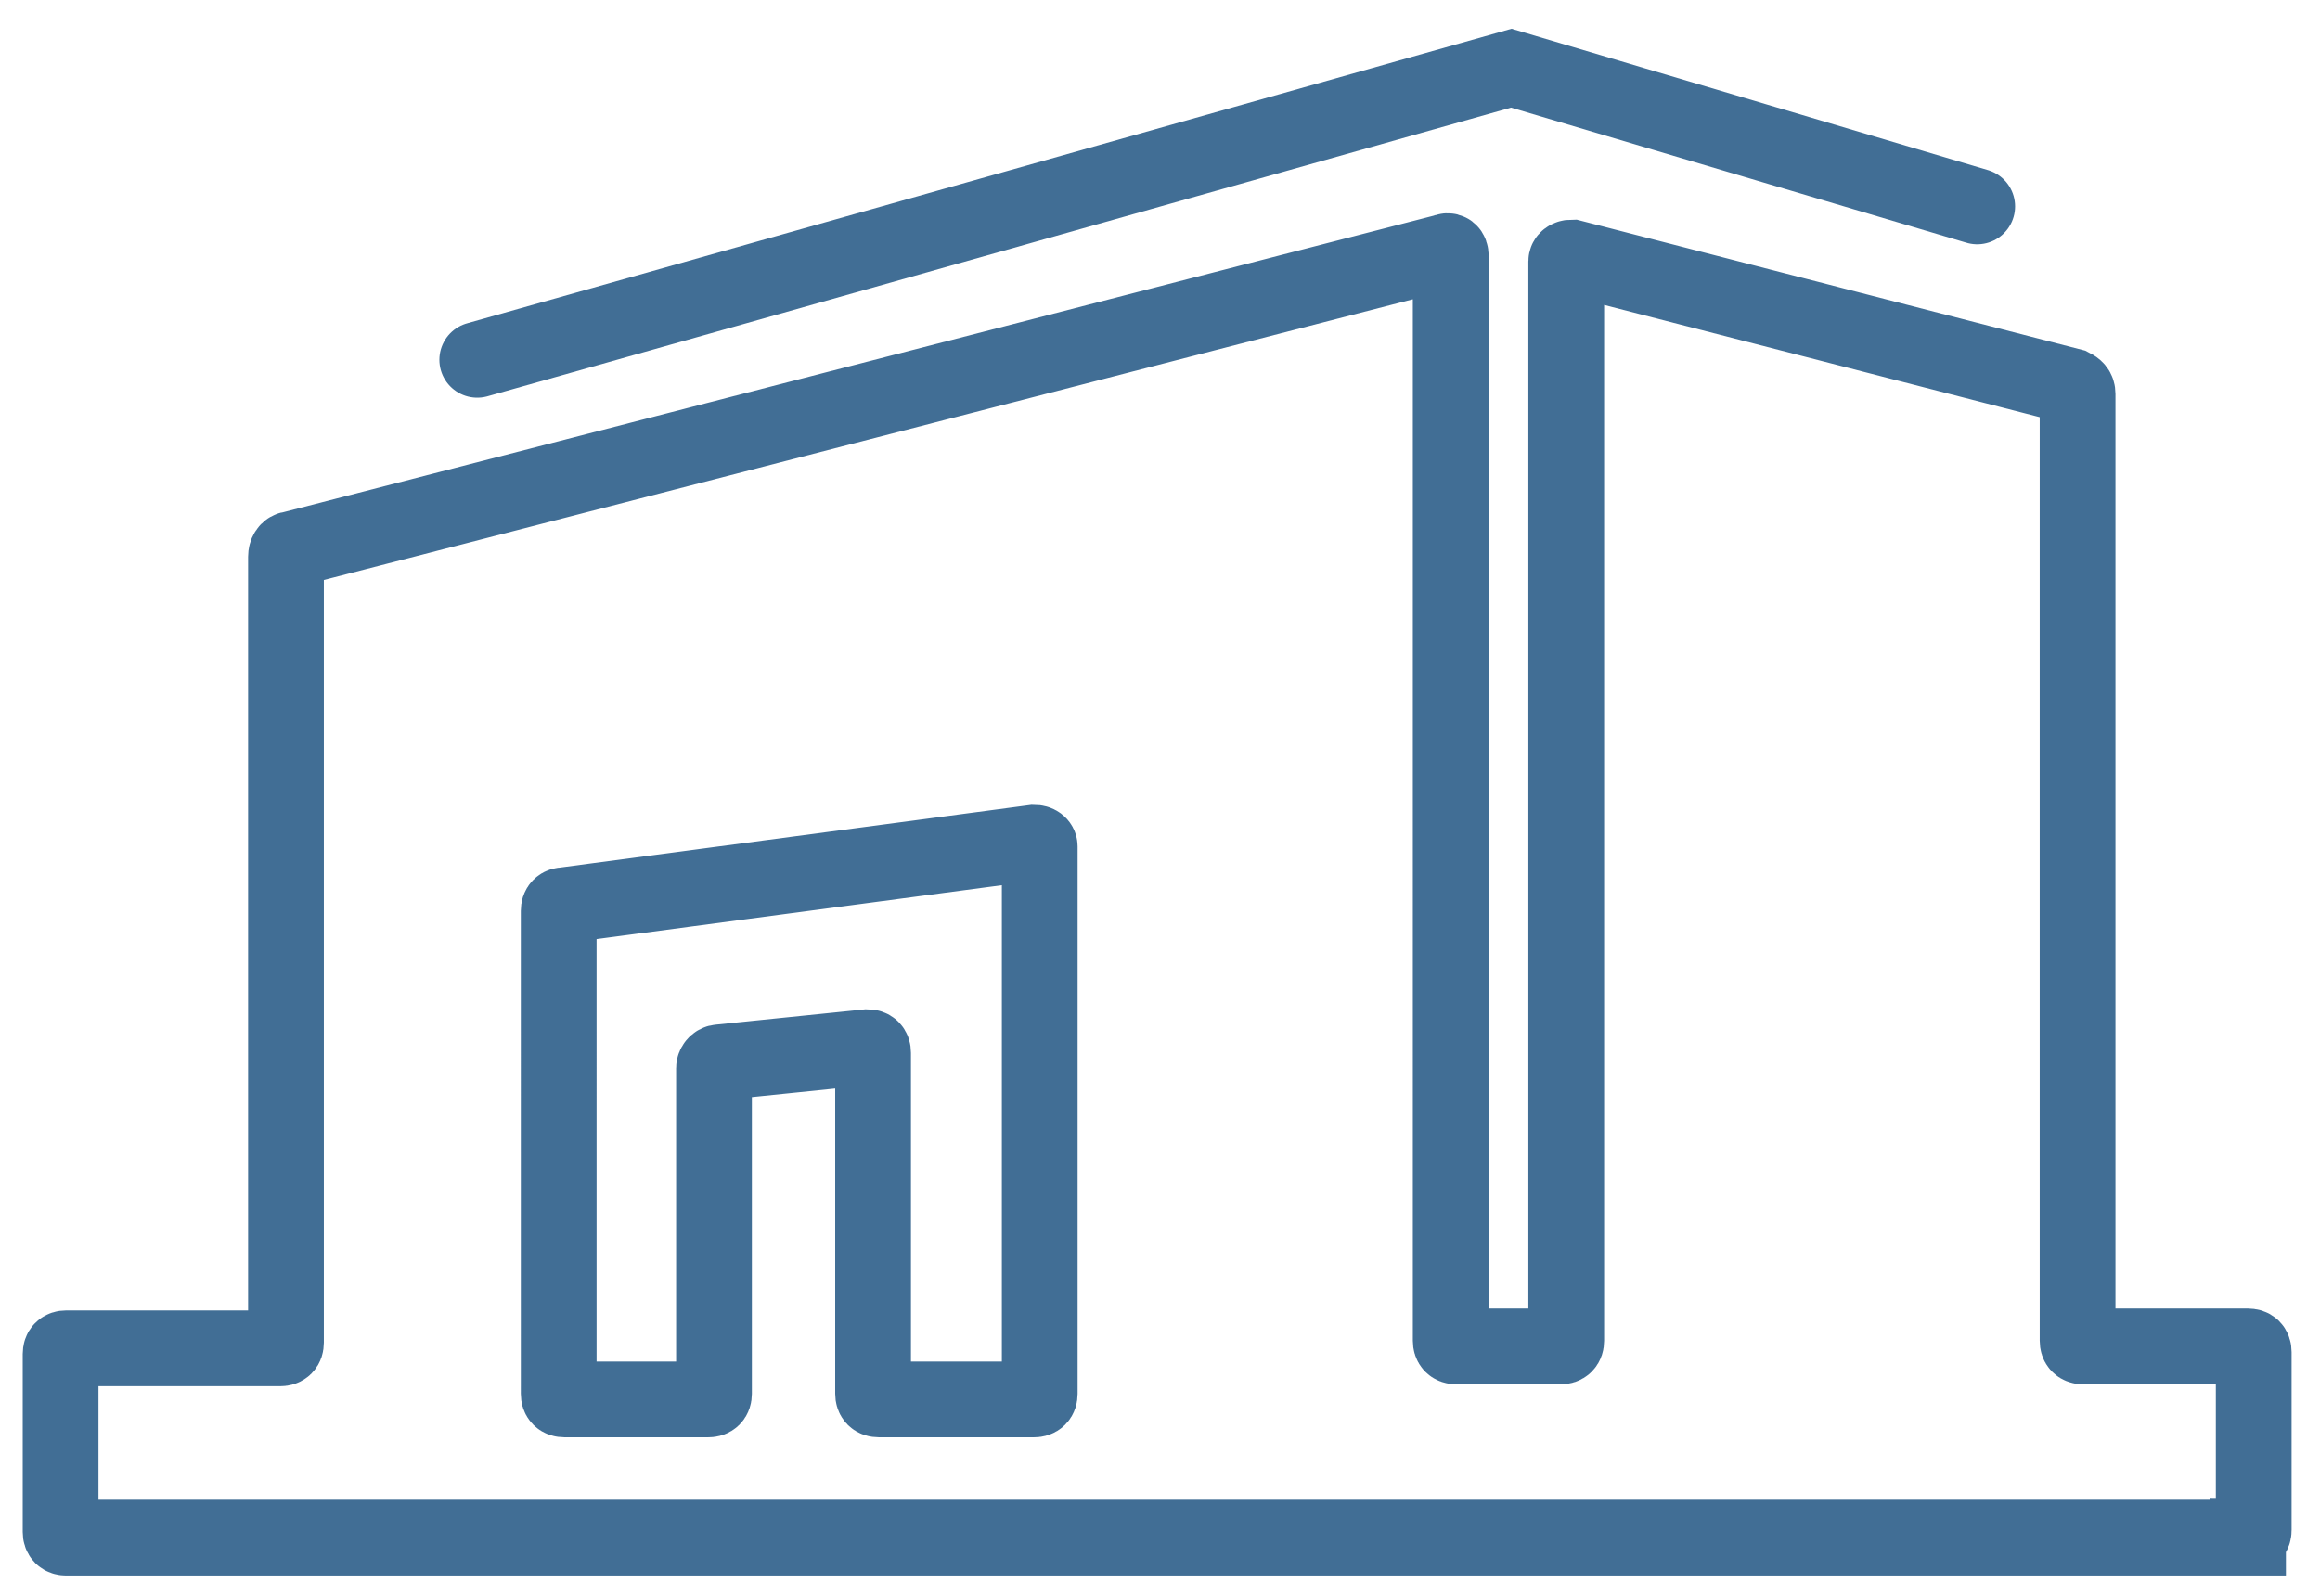
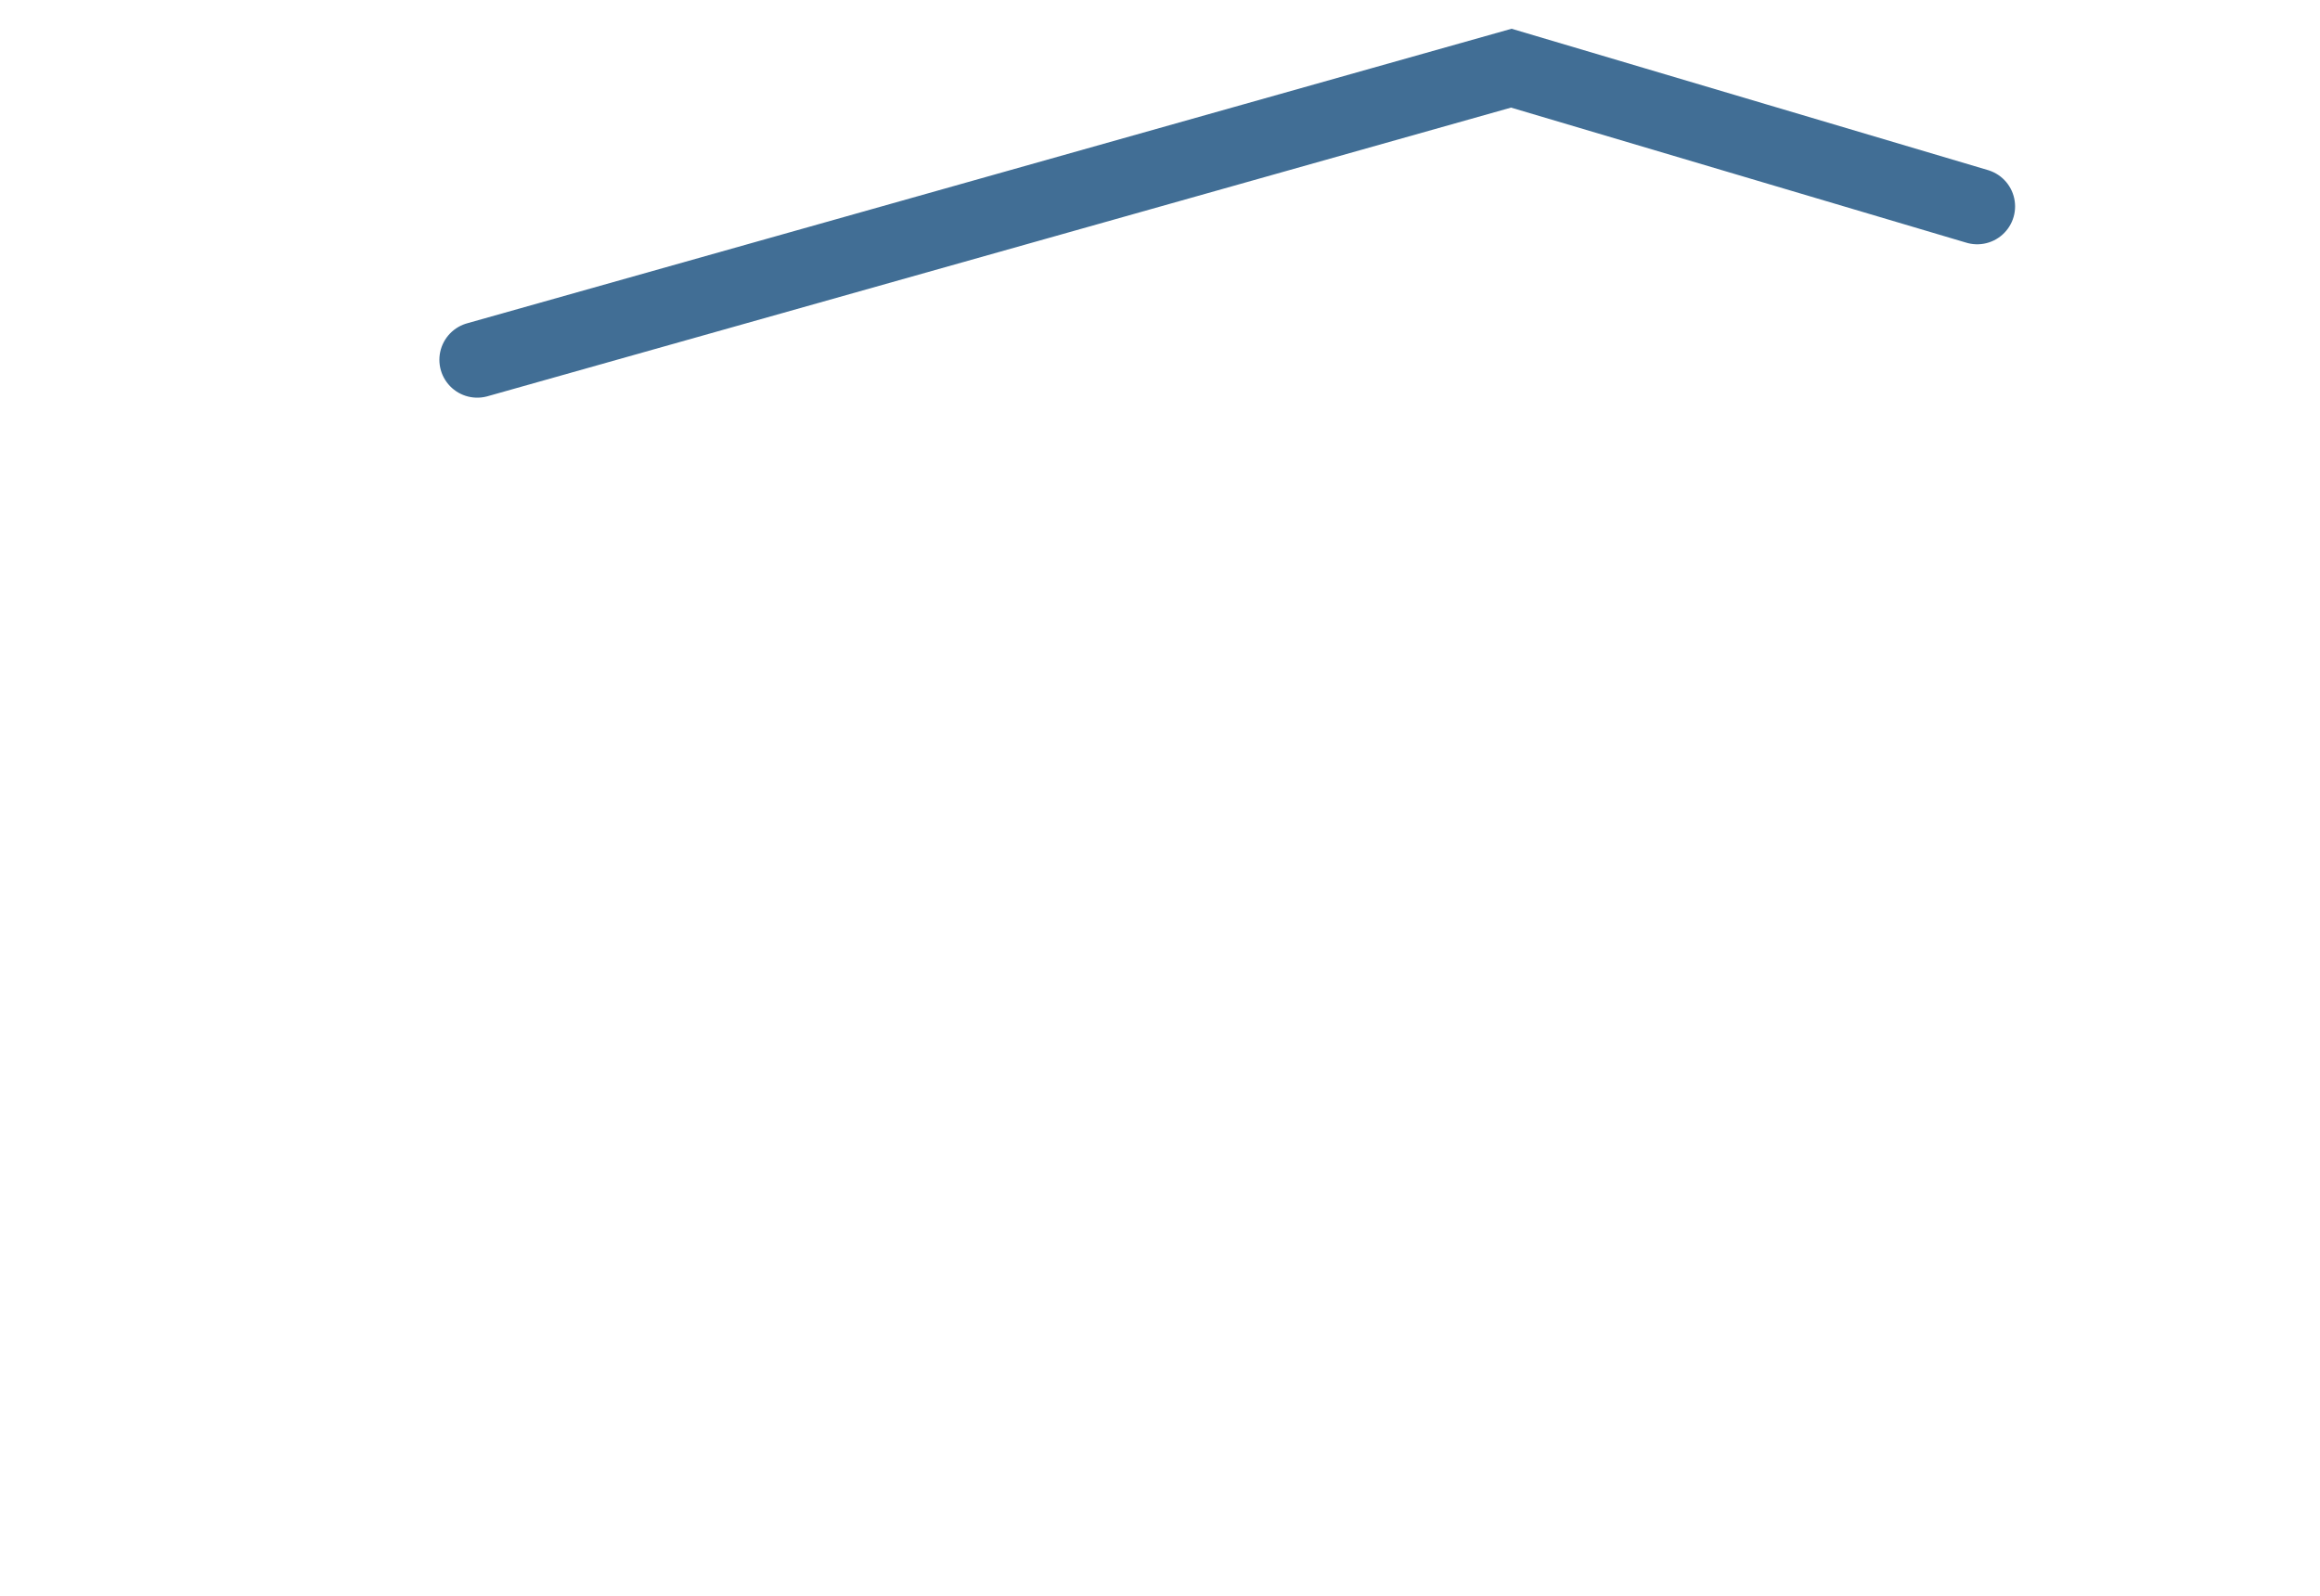
<svg xmlns="http://www.w3.org/2000/svg" version="1.1" id="Ebene_1" x="0px" y="0px" viewBox="0 0 122.5 84.3" style="enable-background:new 0 0 122.5 84.3;" xml:space="preserve">
  <style type="text/css">
	.st0{fill:none;stroke:#416E95;stroke-width:4;stroke-miterlimit:10;}
	.st1{fill:none;stroke:#416E95;stroke-width:4;stroke-linecap:round;}
</style>
  <g>
-     <path class="st0" d="M54.9,73.6c0,0.2-0.1,0.3-0.3,0.3l-8.2,0c-0.2,0-0.3-0.1-0.3-0.3v-18c0-0.2-0.1-0.3-0.3-0.3L38,56.1   c-0.2,0-0.3,0.2-0.3,0.3v17.2c0,0.2-0.1,0.3-0.3,0.3h-7.6c-0.2,0-0.3-0.1-0.3-0.3V48.1c0-0.2,0.1-0.3,0.3-0.3l24.8-3.3   c0.2,0,0.3,0.1,0.3,0.2V73.6z M118.7,81.1c0.2,0,0.3-0.1,0.3-0.3v-9.4c0-0.2-0.1-0.3-0.3-0.3h-8.7c-0.2,0-0.3-0.1-0.3-0.3v-50   c0-0.2-0.1-0.3-0.3-0.4l-26.4-6.8c-0.2,0-0.3,0.1-0.3,0.2v57c0,0.2-0.1,0.3-0.3,0.3h-5.5c-0.2,0-0.3-0.1-0.3-0.3V13.5   c0-0.2-0.1-0.3-0.3-0.2L15.4,29c-0.2,0-0.3,0.2-0.3,0.4v41.5c0,0.2-0.1,0.3-0.3,0.3H3.5c-0.2,0-0.3,0.1-0.3,0.3v9.4   c0,0.2,0.1,0.3,0.3,0.3H118.7z" />
-   </g>
+     </g>
  <polyline class="st1" points="25.2,19 79.8,3.6 104.4,10.9 " />
</svg>